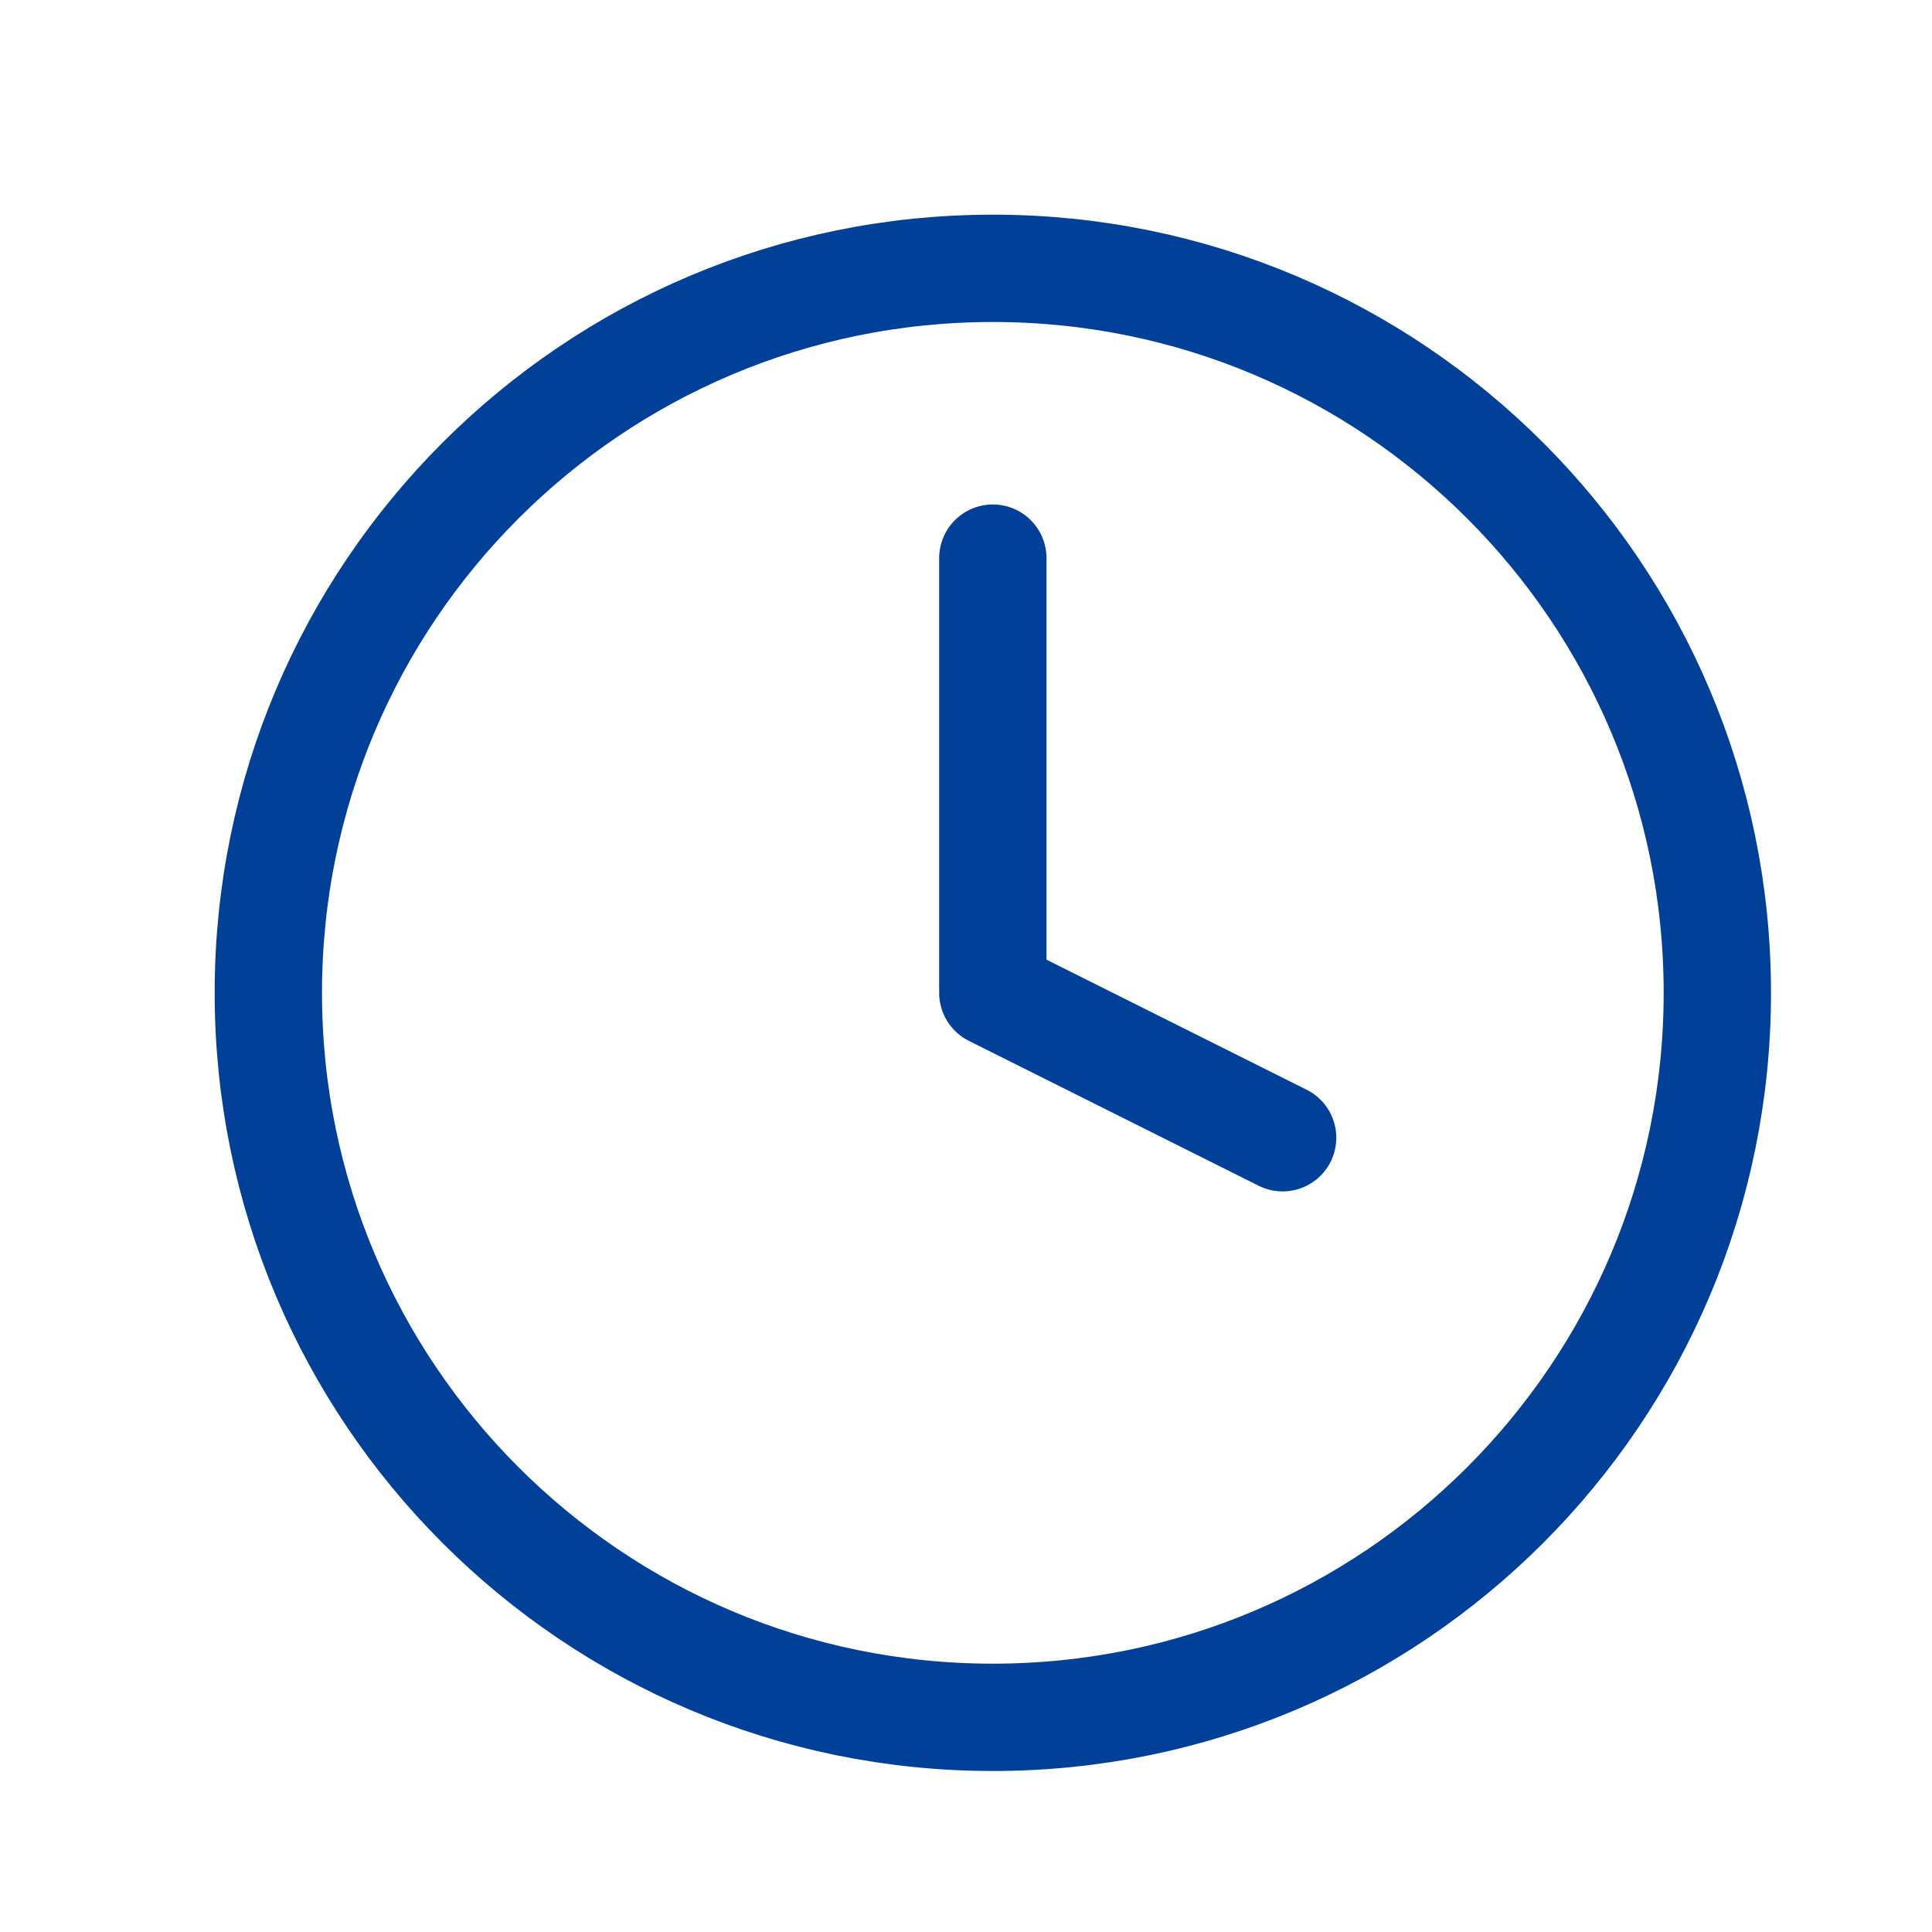
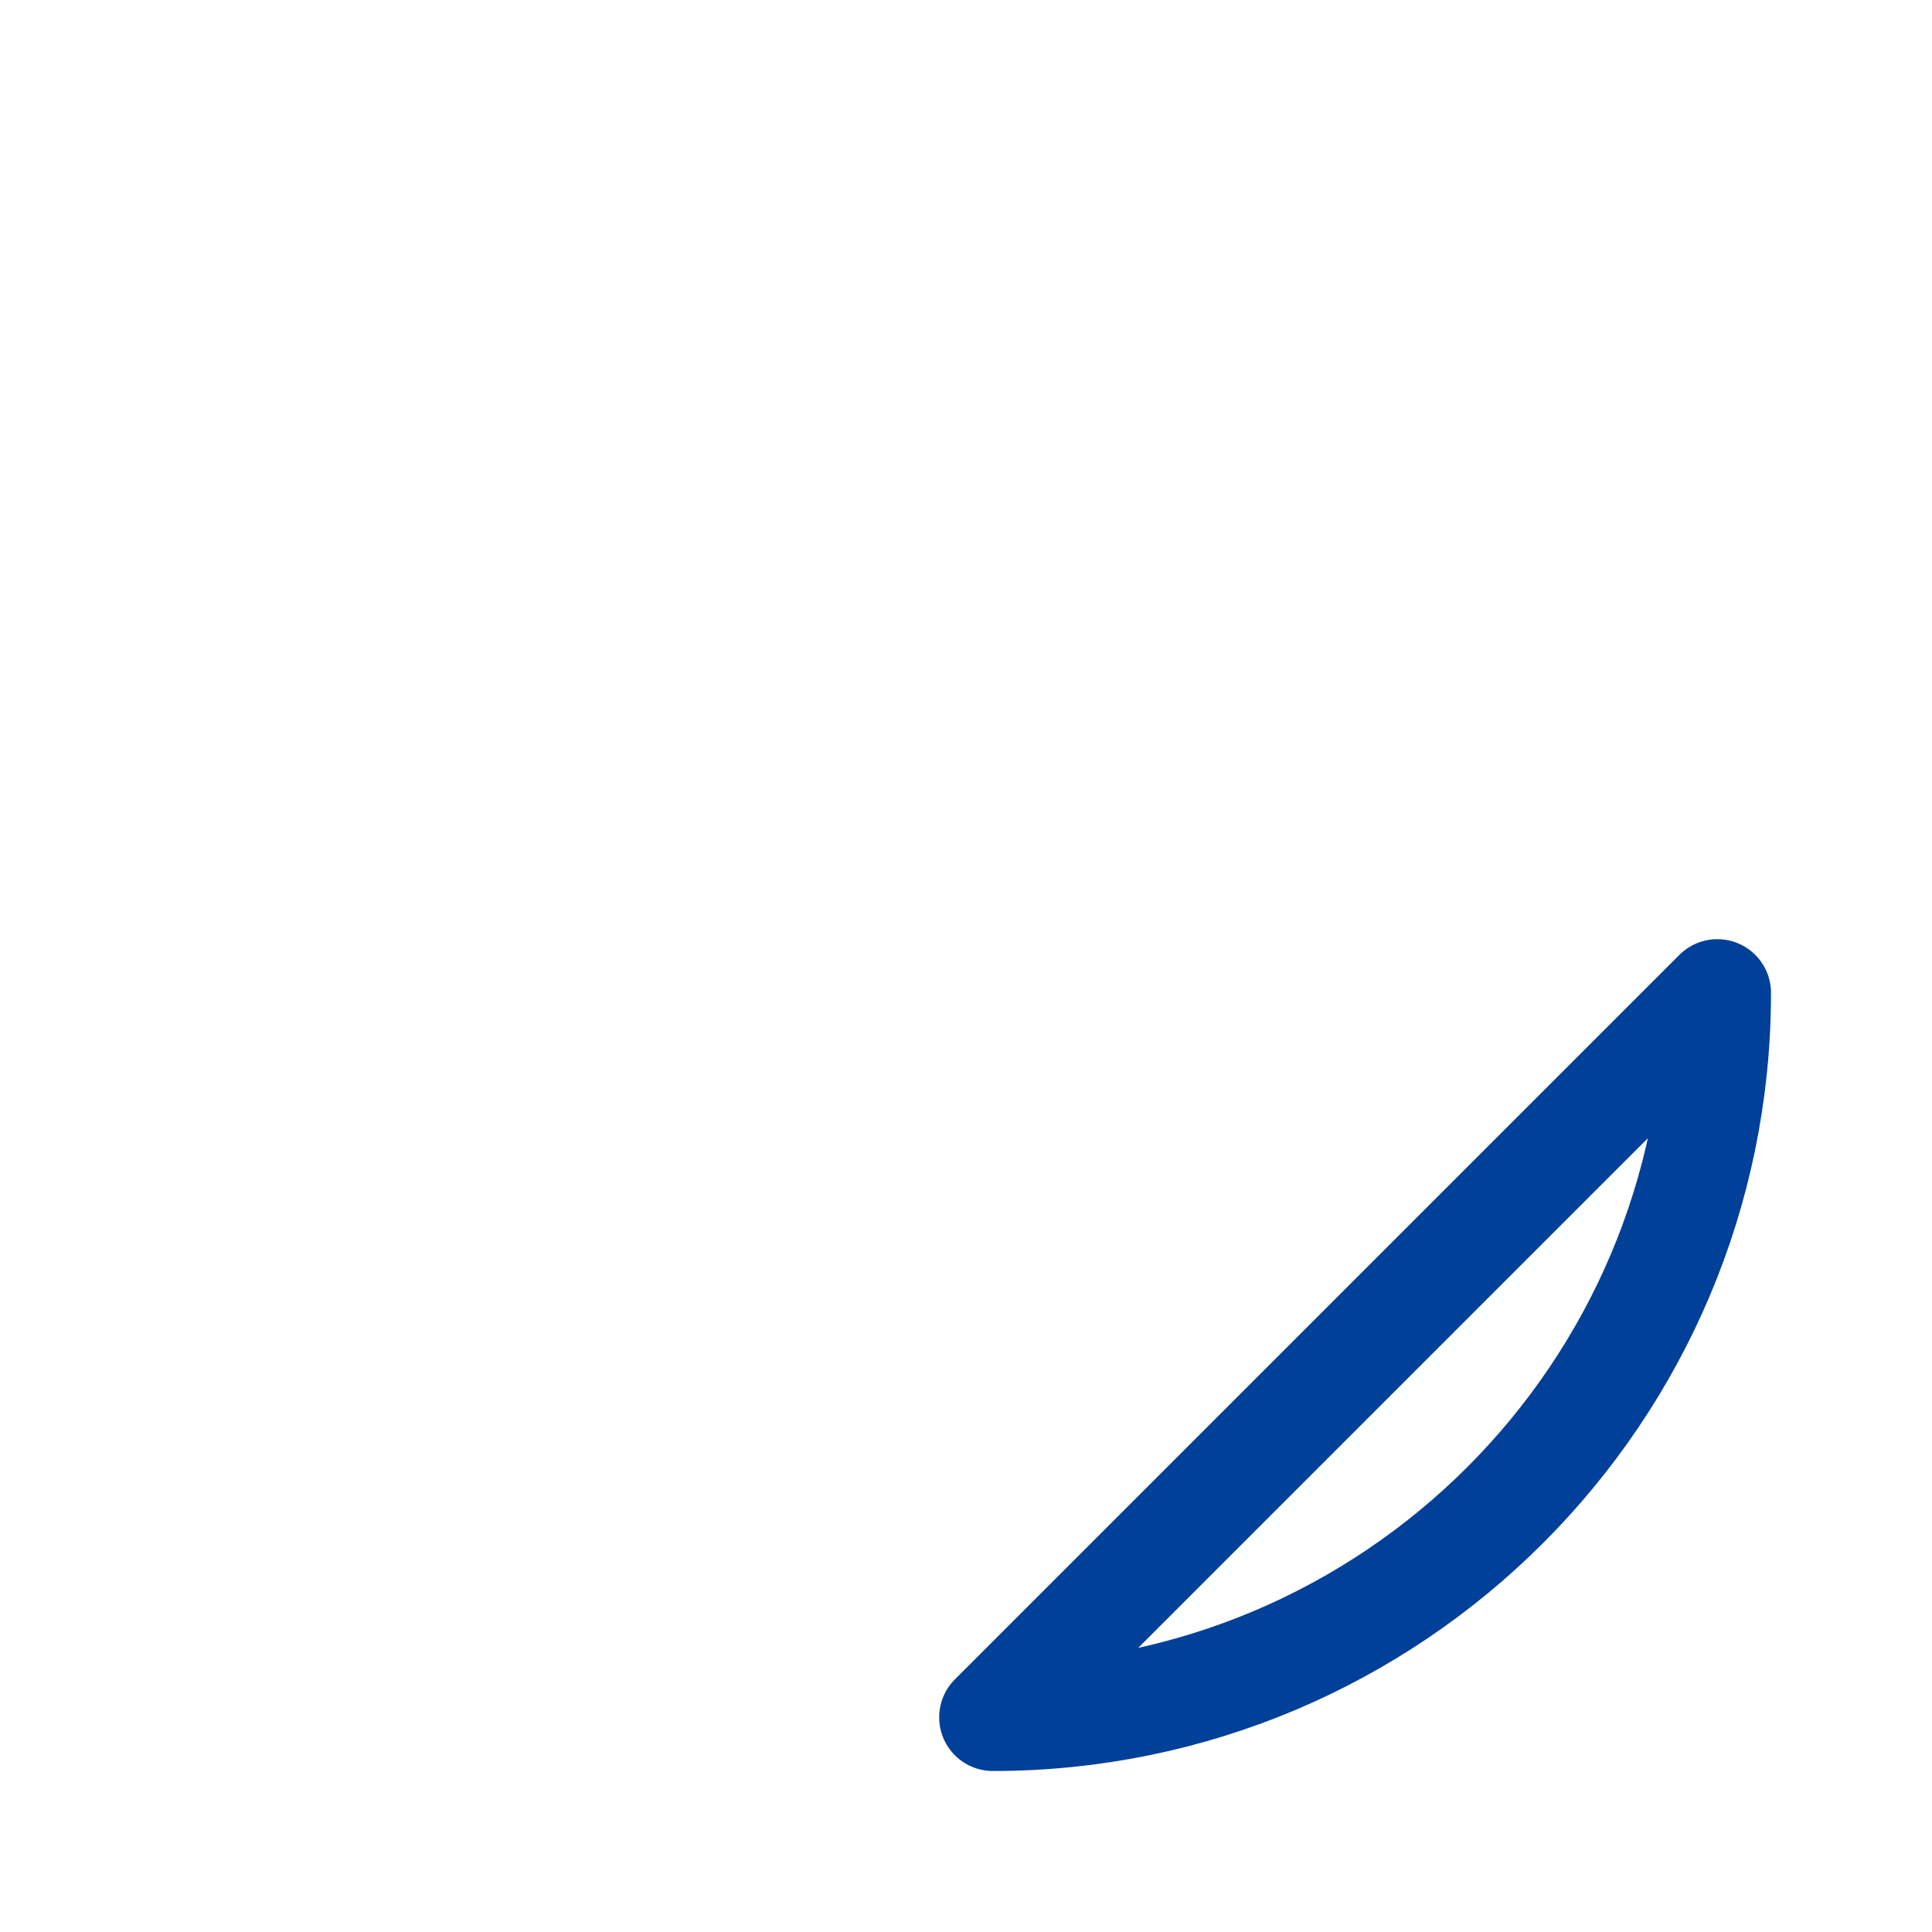
<svg xmlns="http://www.w3.org/2000/svg" fill="none" viewBox="0 0 36 36">
  <mask id="a" width="36" height="36" x="0" y="0" maskUnits="userSpaceOnUse" style="mask-type:alpha">
    <path fill="#fff" stroke="#014099" d="M.5.5h35v35H.5z" />
  </mask>
  <g stroke="#014099" stroke-linecap="round" stroke-linejoin="round" stroke-width="2" mask="url(#a)">
-     <path d="M18.5 10.4v8.1l5.4 2.7" />
-     <path d="M18.5 32C25.956 32 32 25.956 32 18.5S25.956 5 18.5 5 5 11.044 5 18.5 11.044 32 18.5 32Z" />
+     <path d="M18.5 32C25.956 32 32 25.956 32 18.5Z" />
  </g>
</svg>